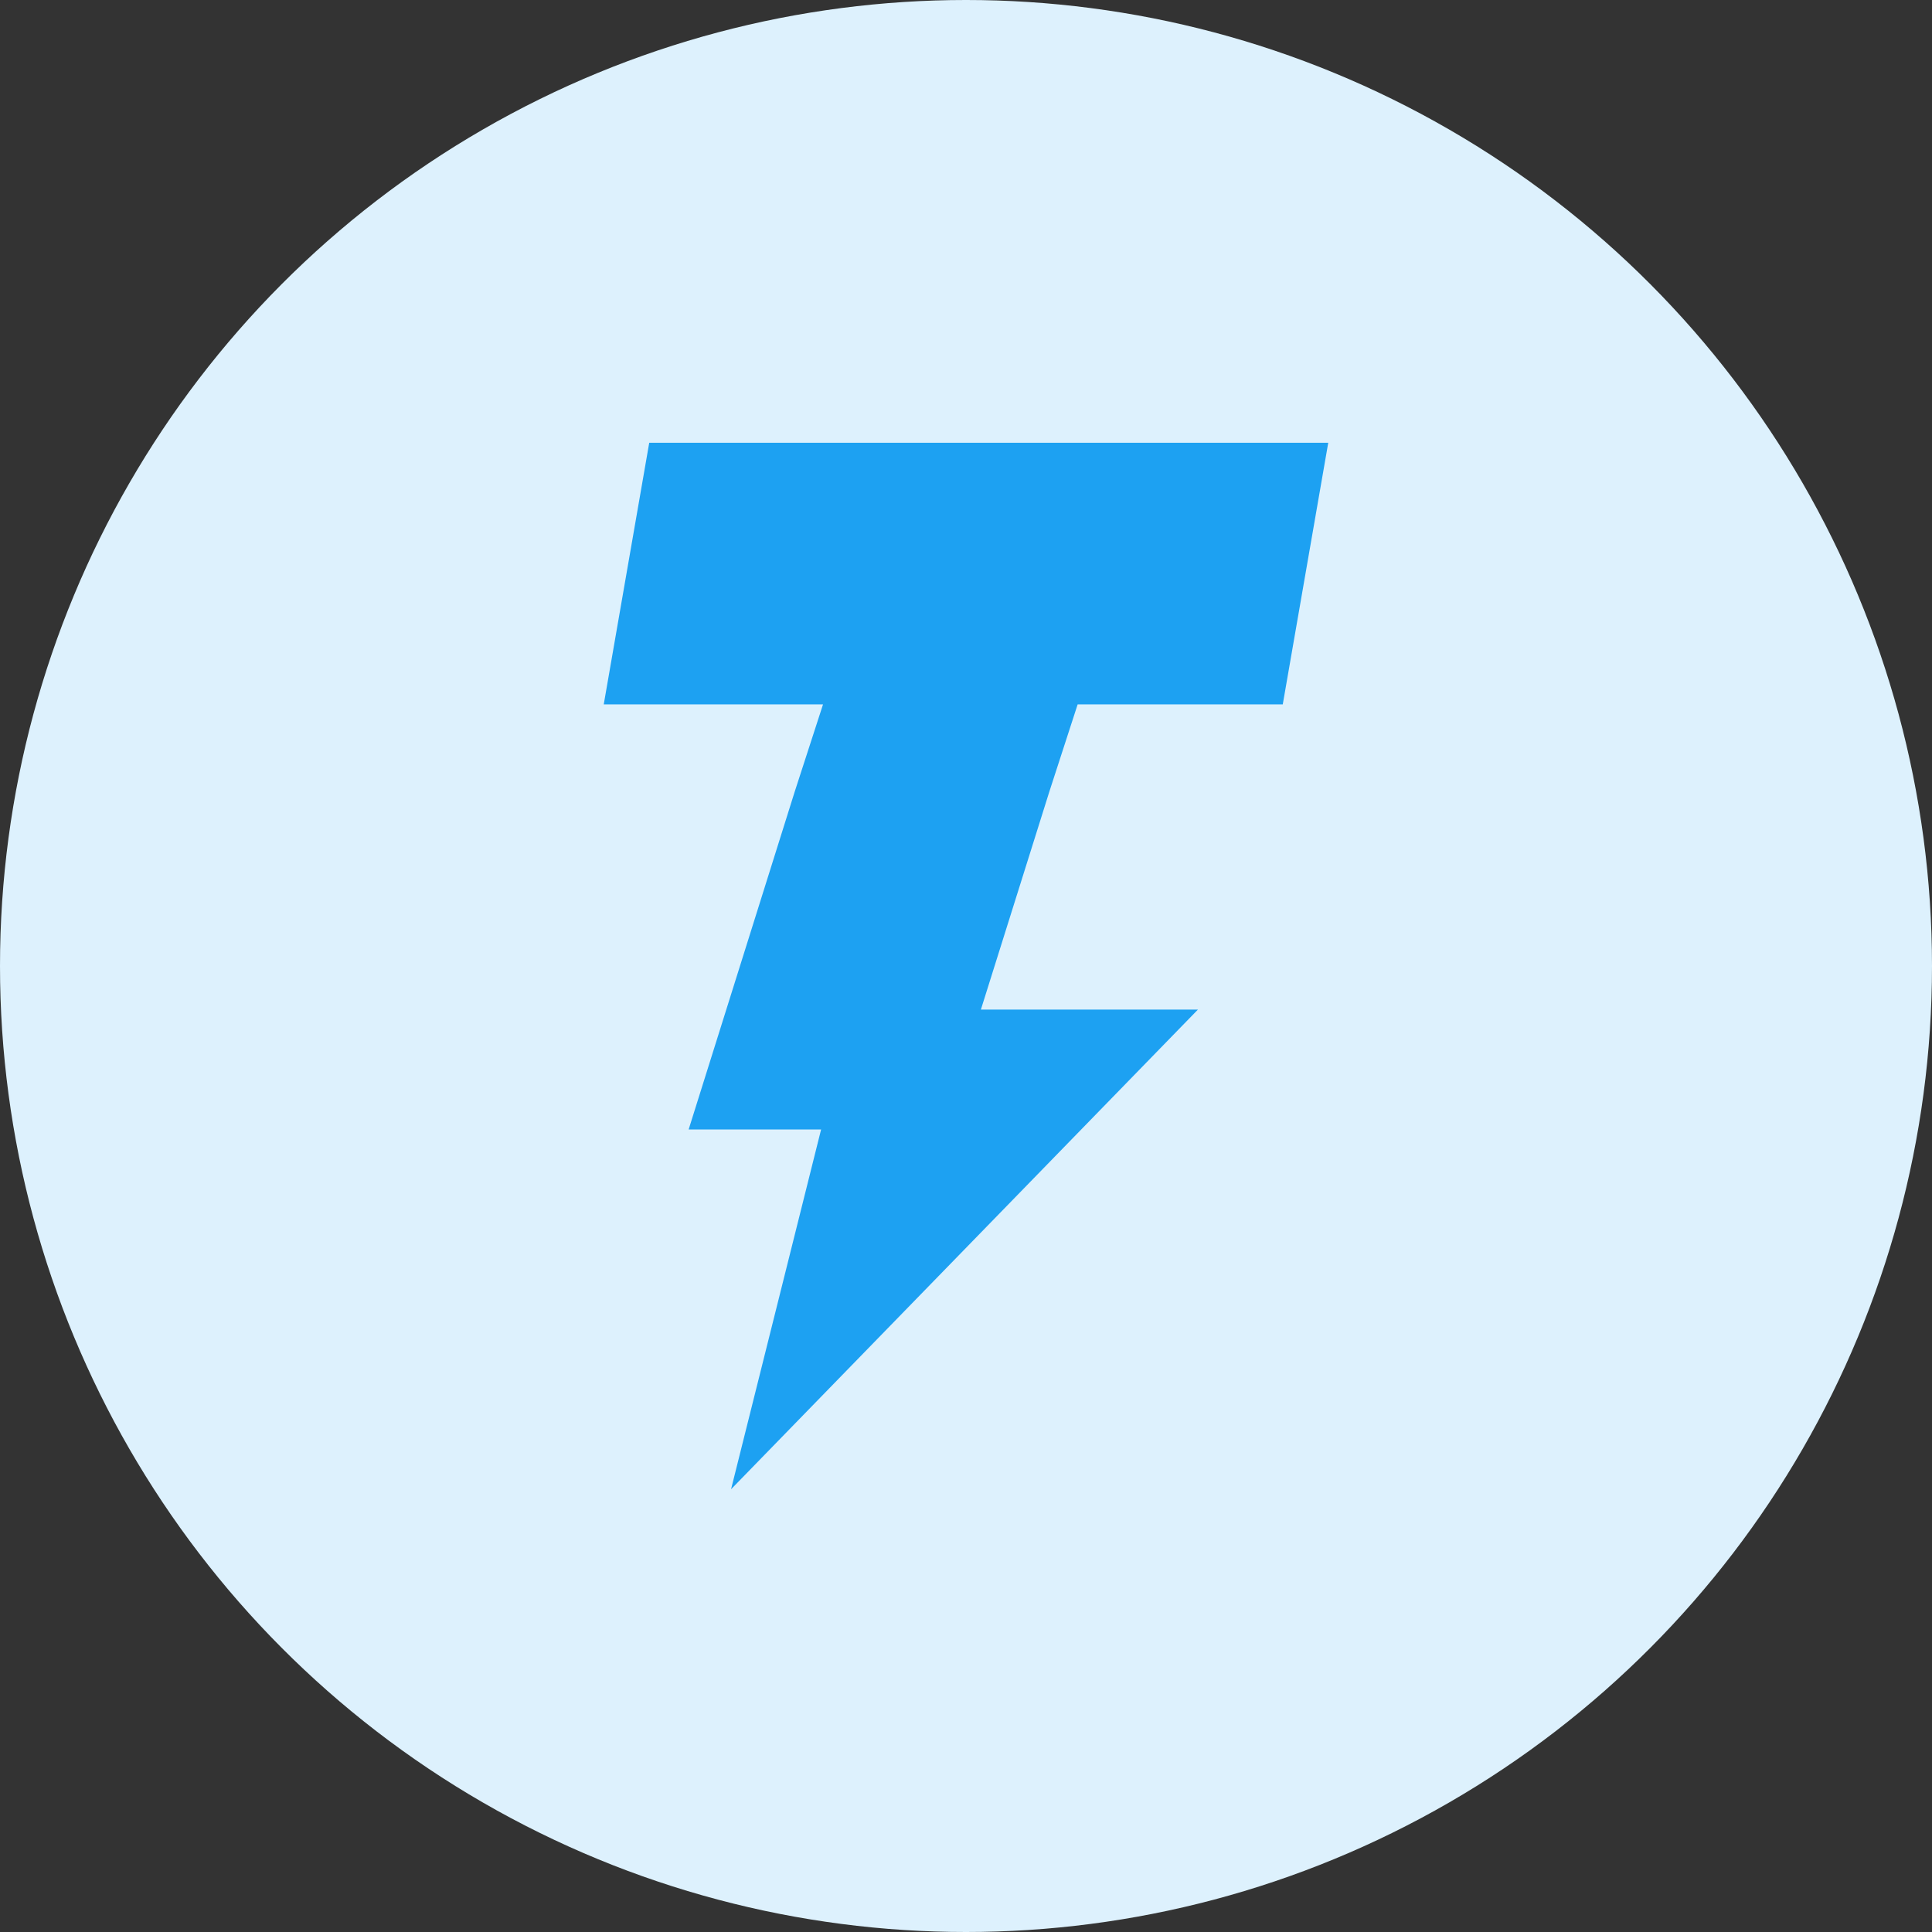
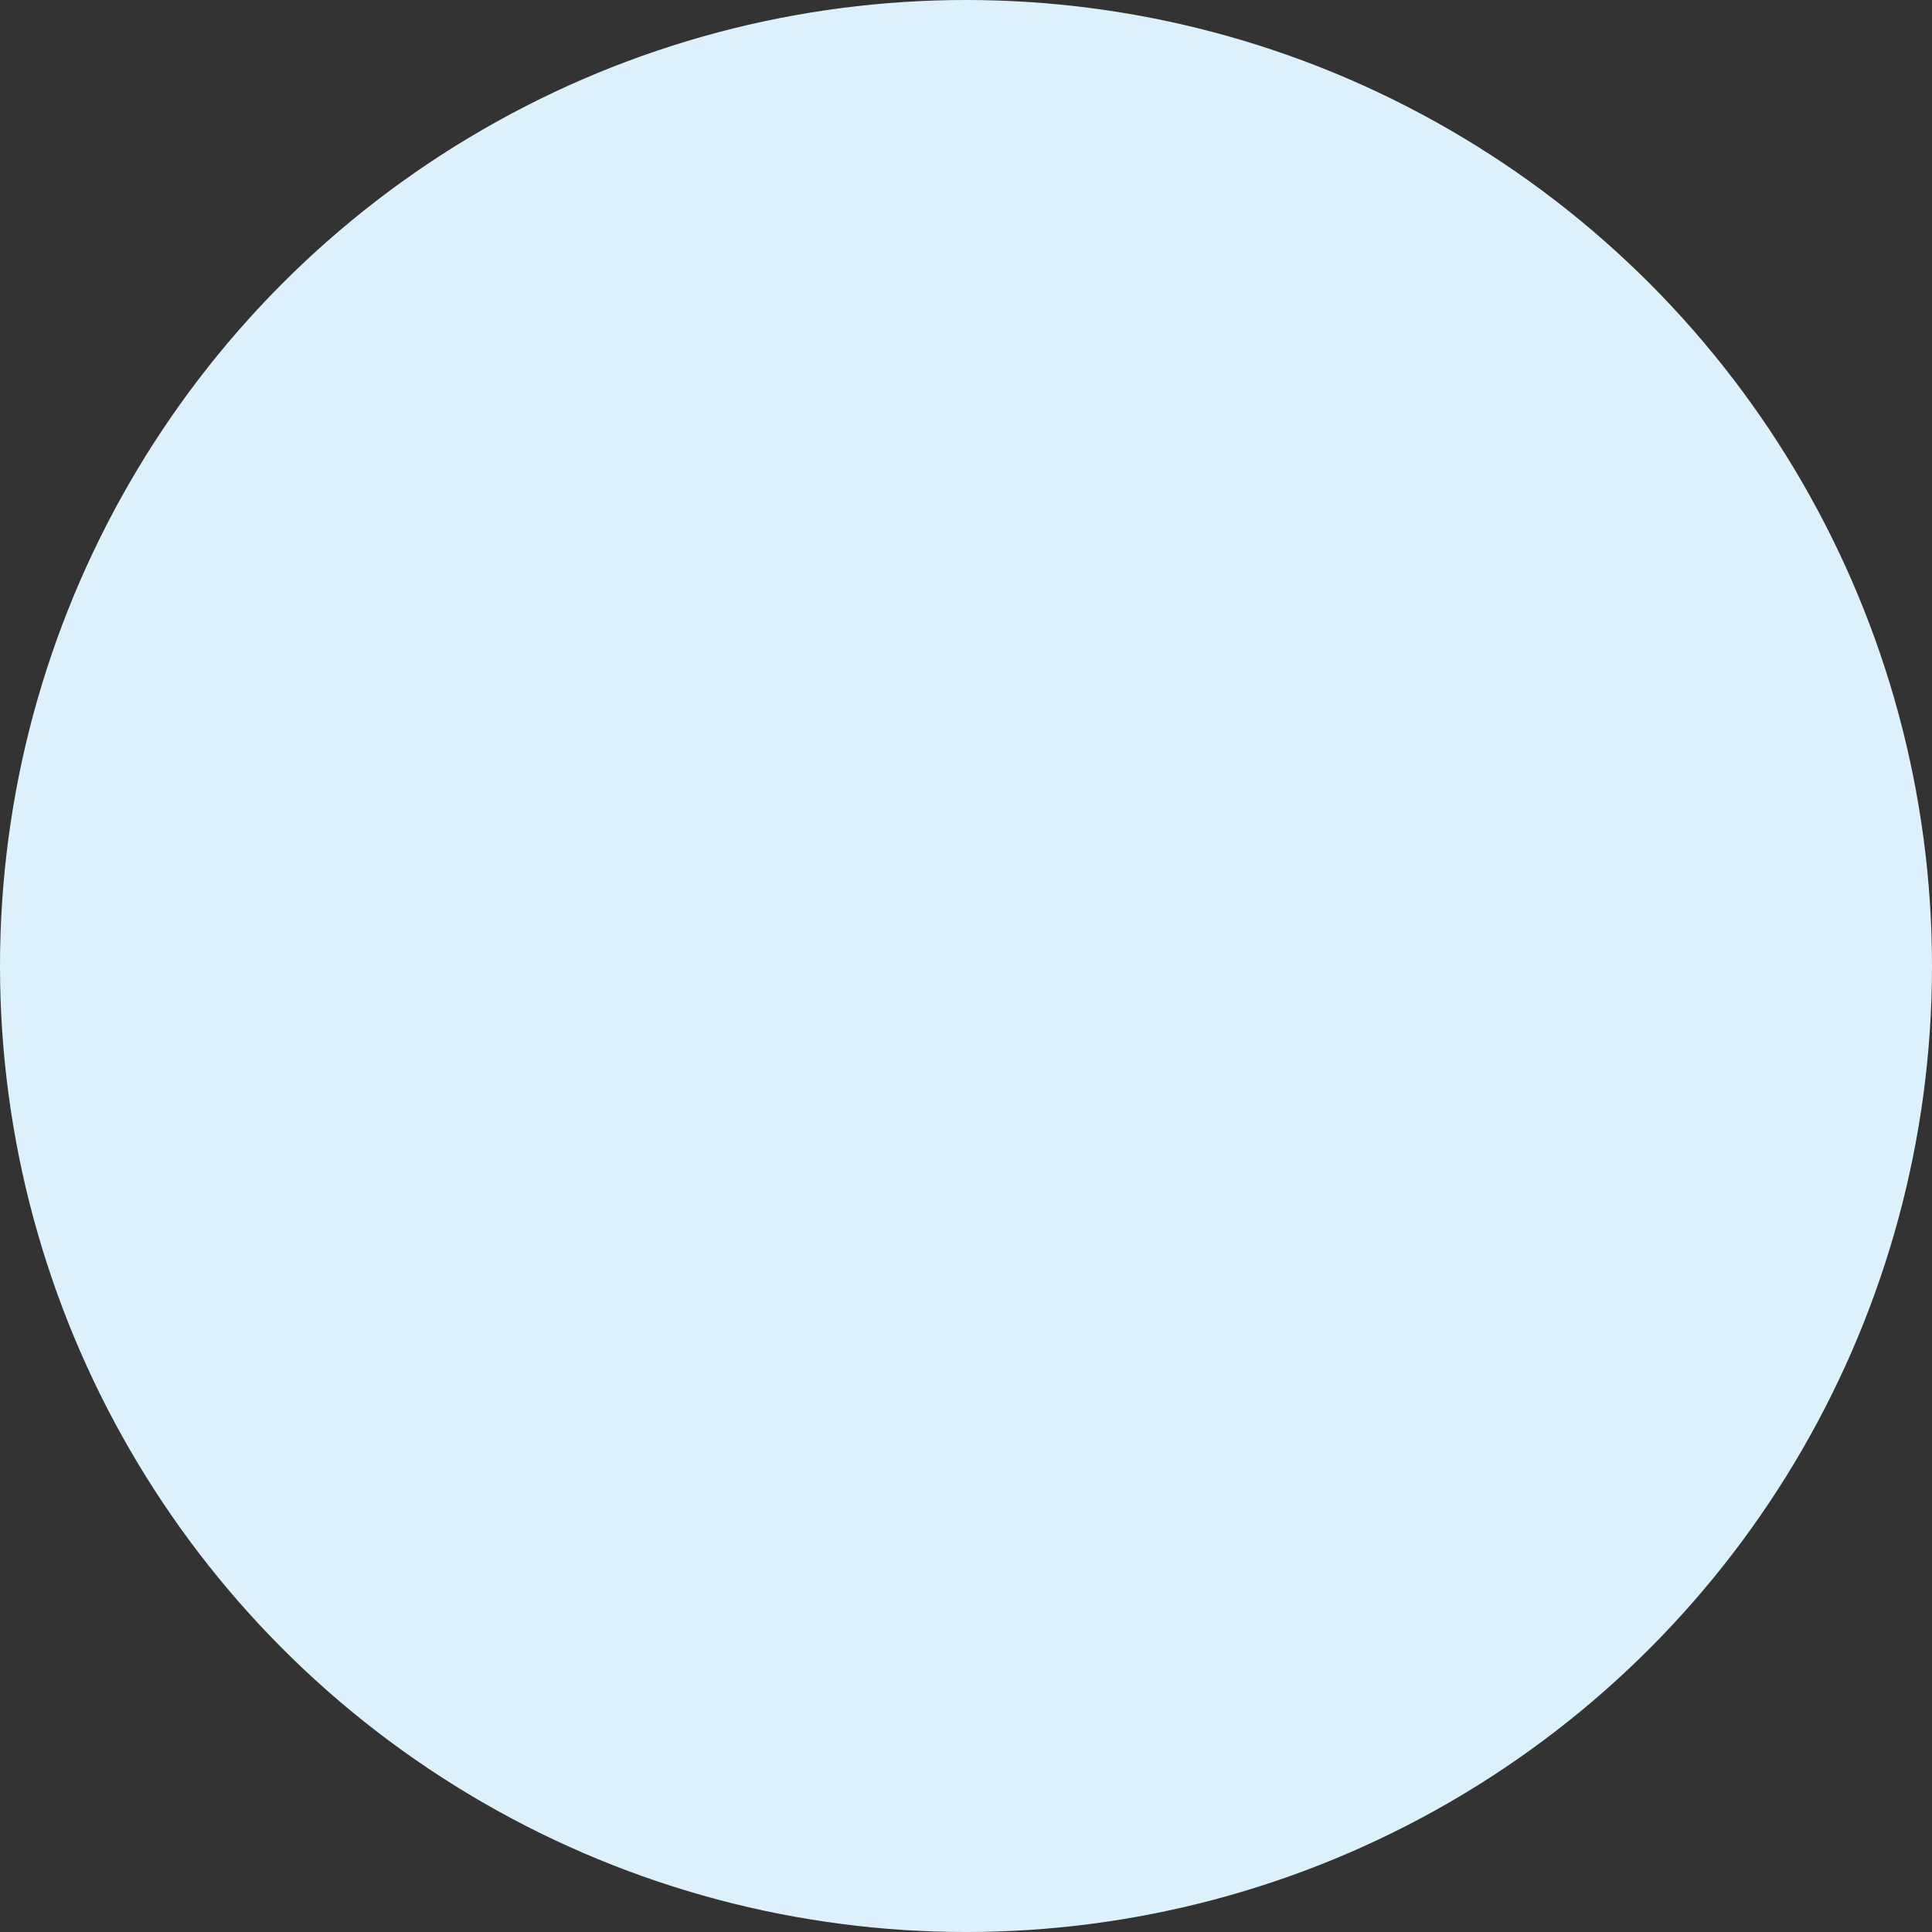
<svg xmlns="http://www.w3.org/2000/svg" width="48" height="48" viewBox="0 0 48 48" fill="none">
  <rect x="0" y="0" width="48" height="48" fill="#333333" stroke="none" />
  <circle cx="24" cy="24" r="24" fill="#DDF1FD" />
-   <path fill-rule="evenodd" clip-rule="evenodd" d="M31.87 17.5L33 11H16.13L15 17.5H20.448L19.745 19.667H26.071L26.774 17.5H31.87ZM26.071 19.667H19.745L17.109 28.062H20.4L18.163 37L29.762 25.083H24.37L26.071 19.667Z" fill="#1DA1F2" />
</svg>